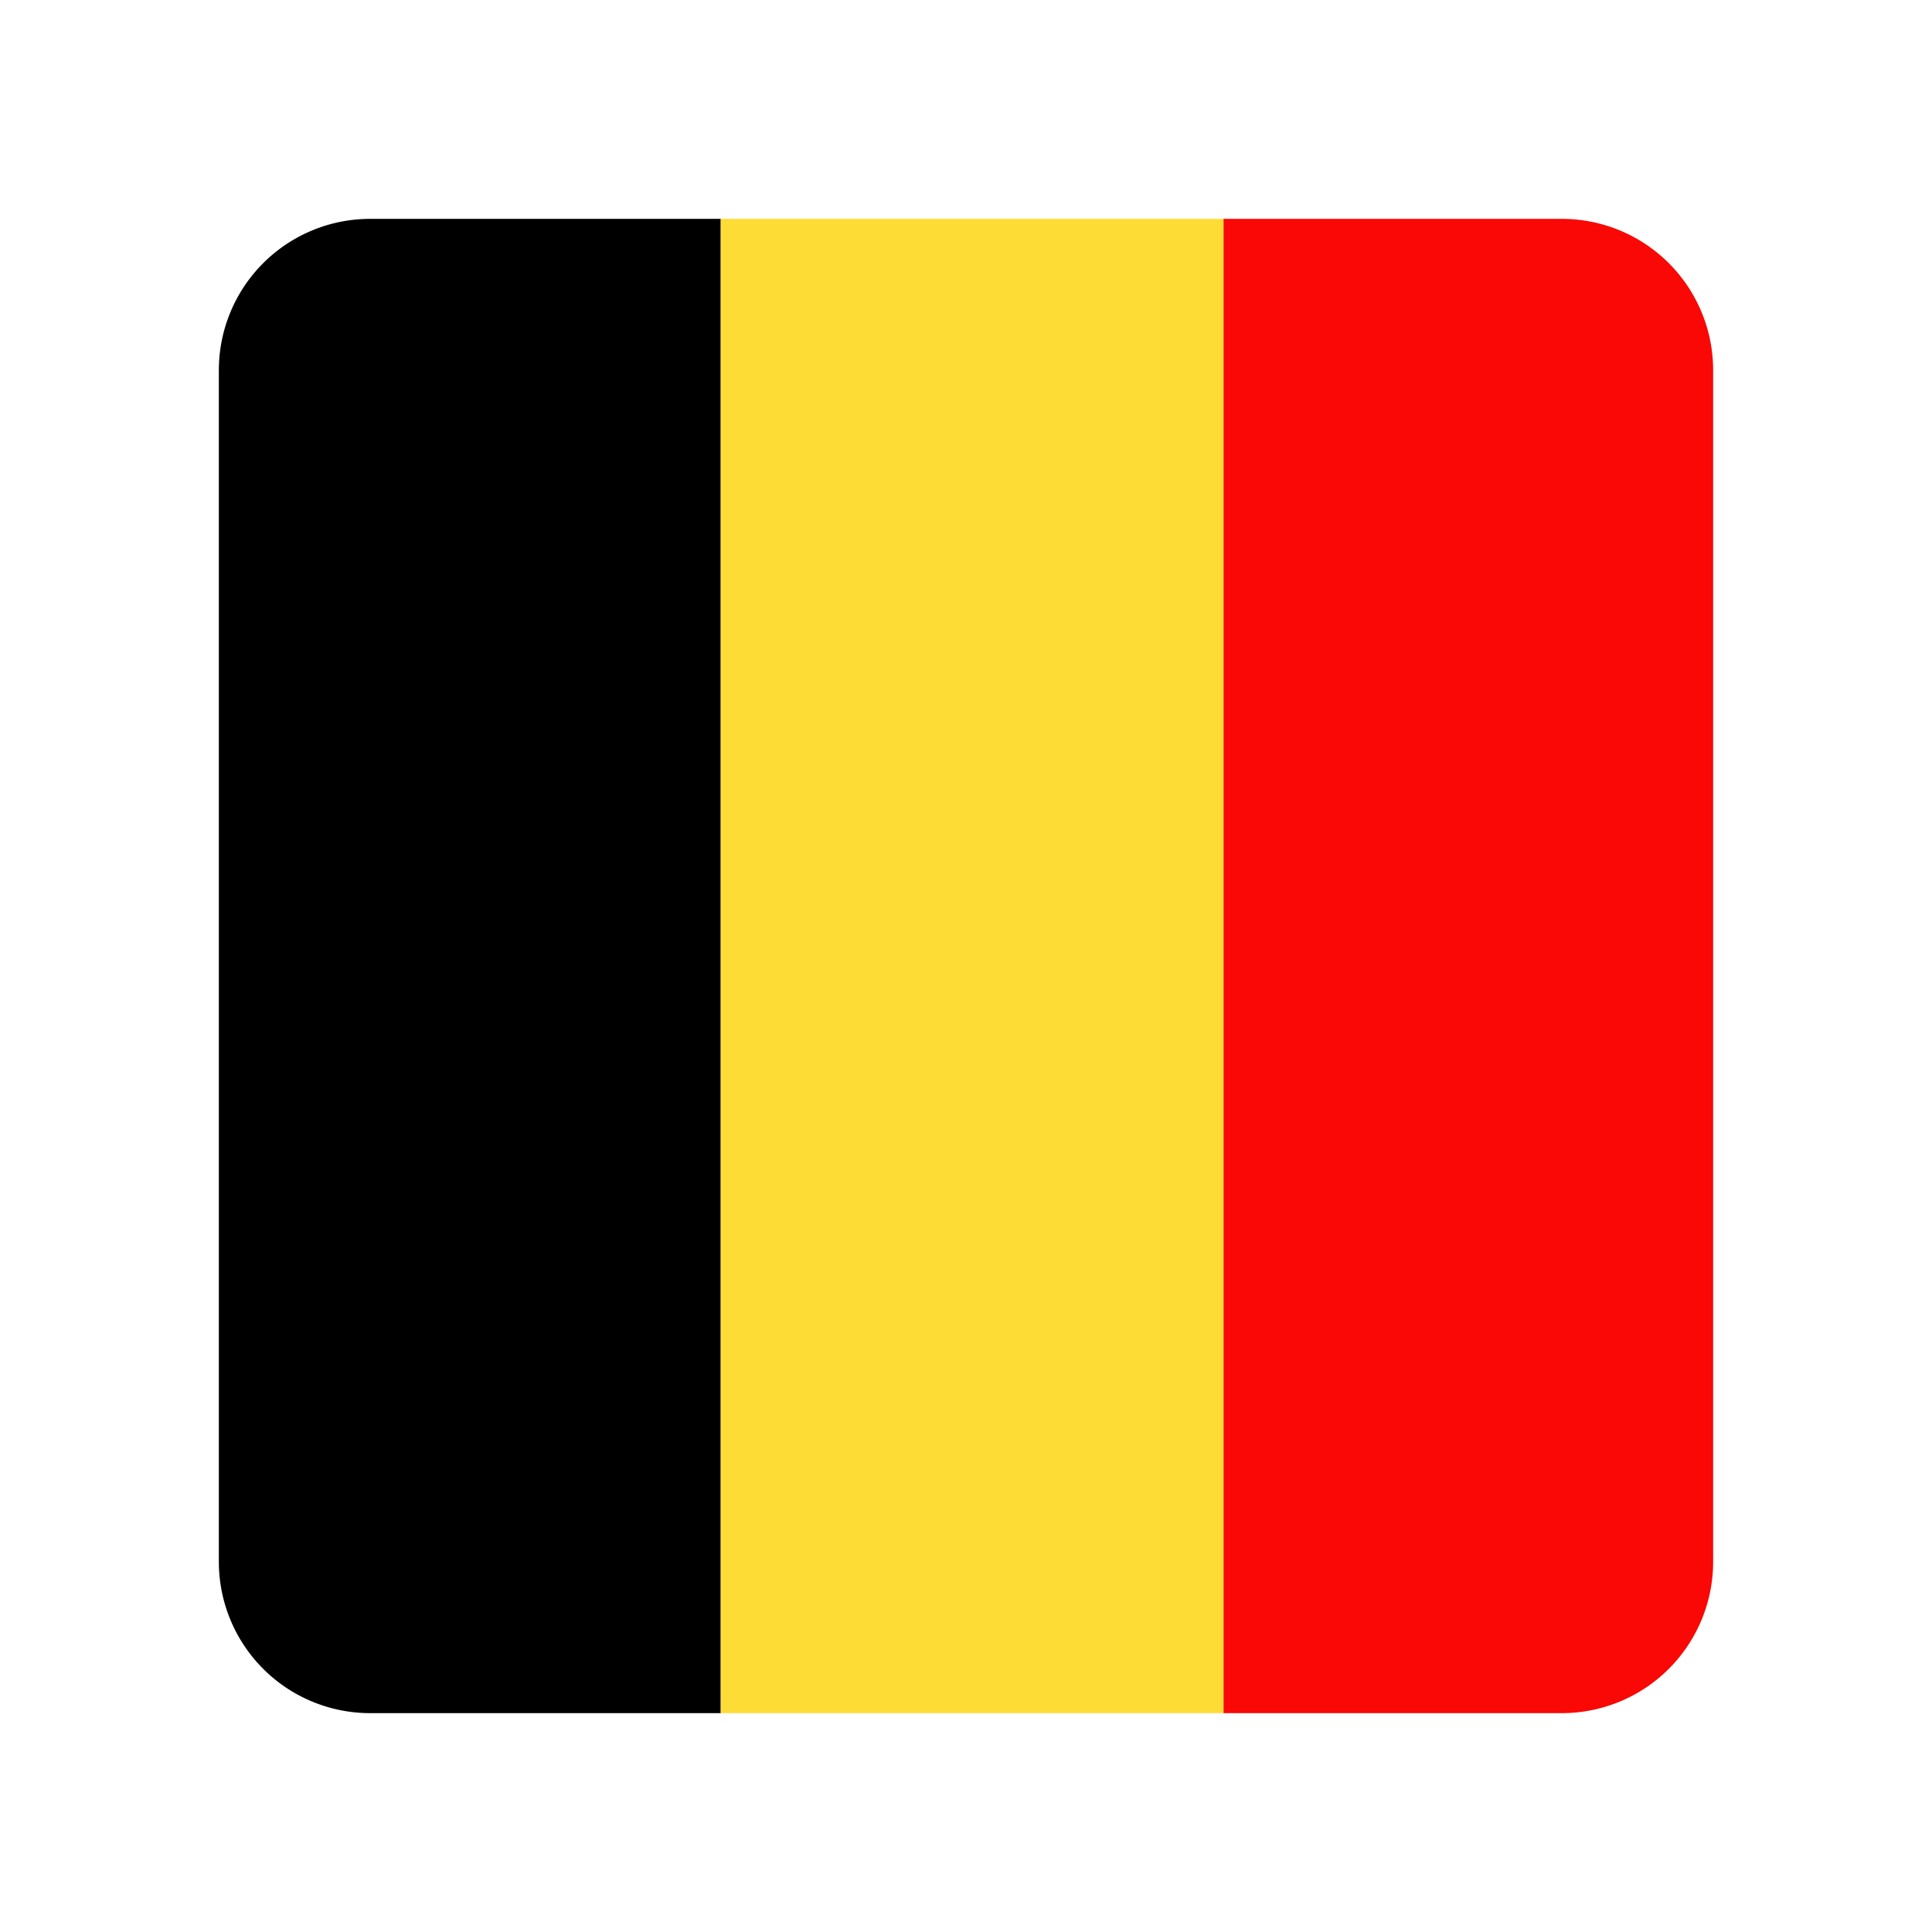
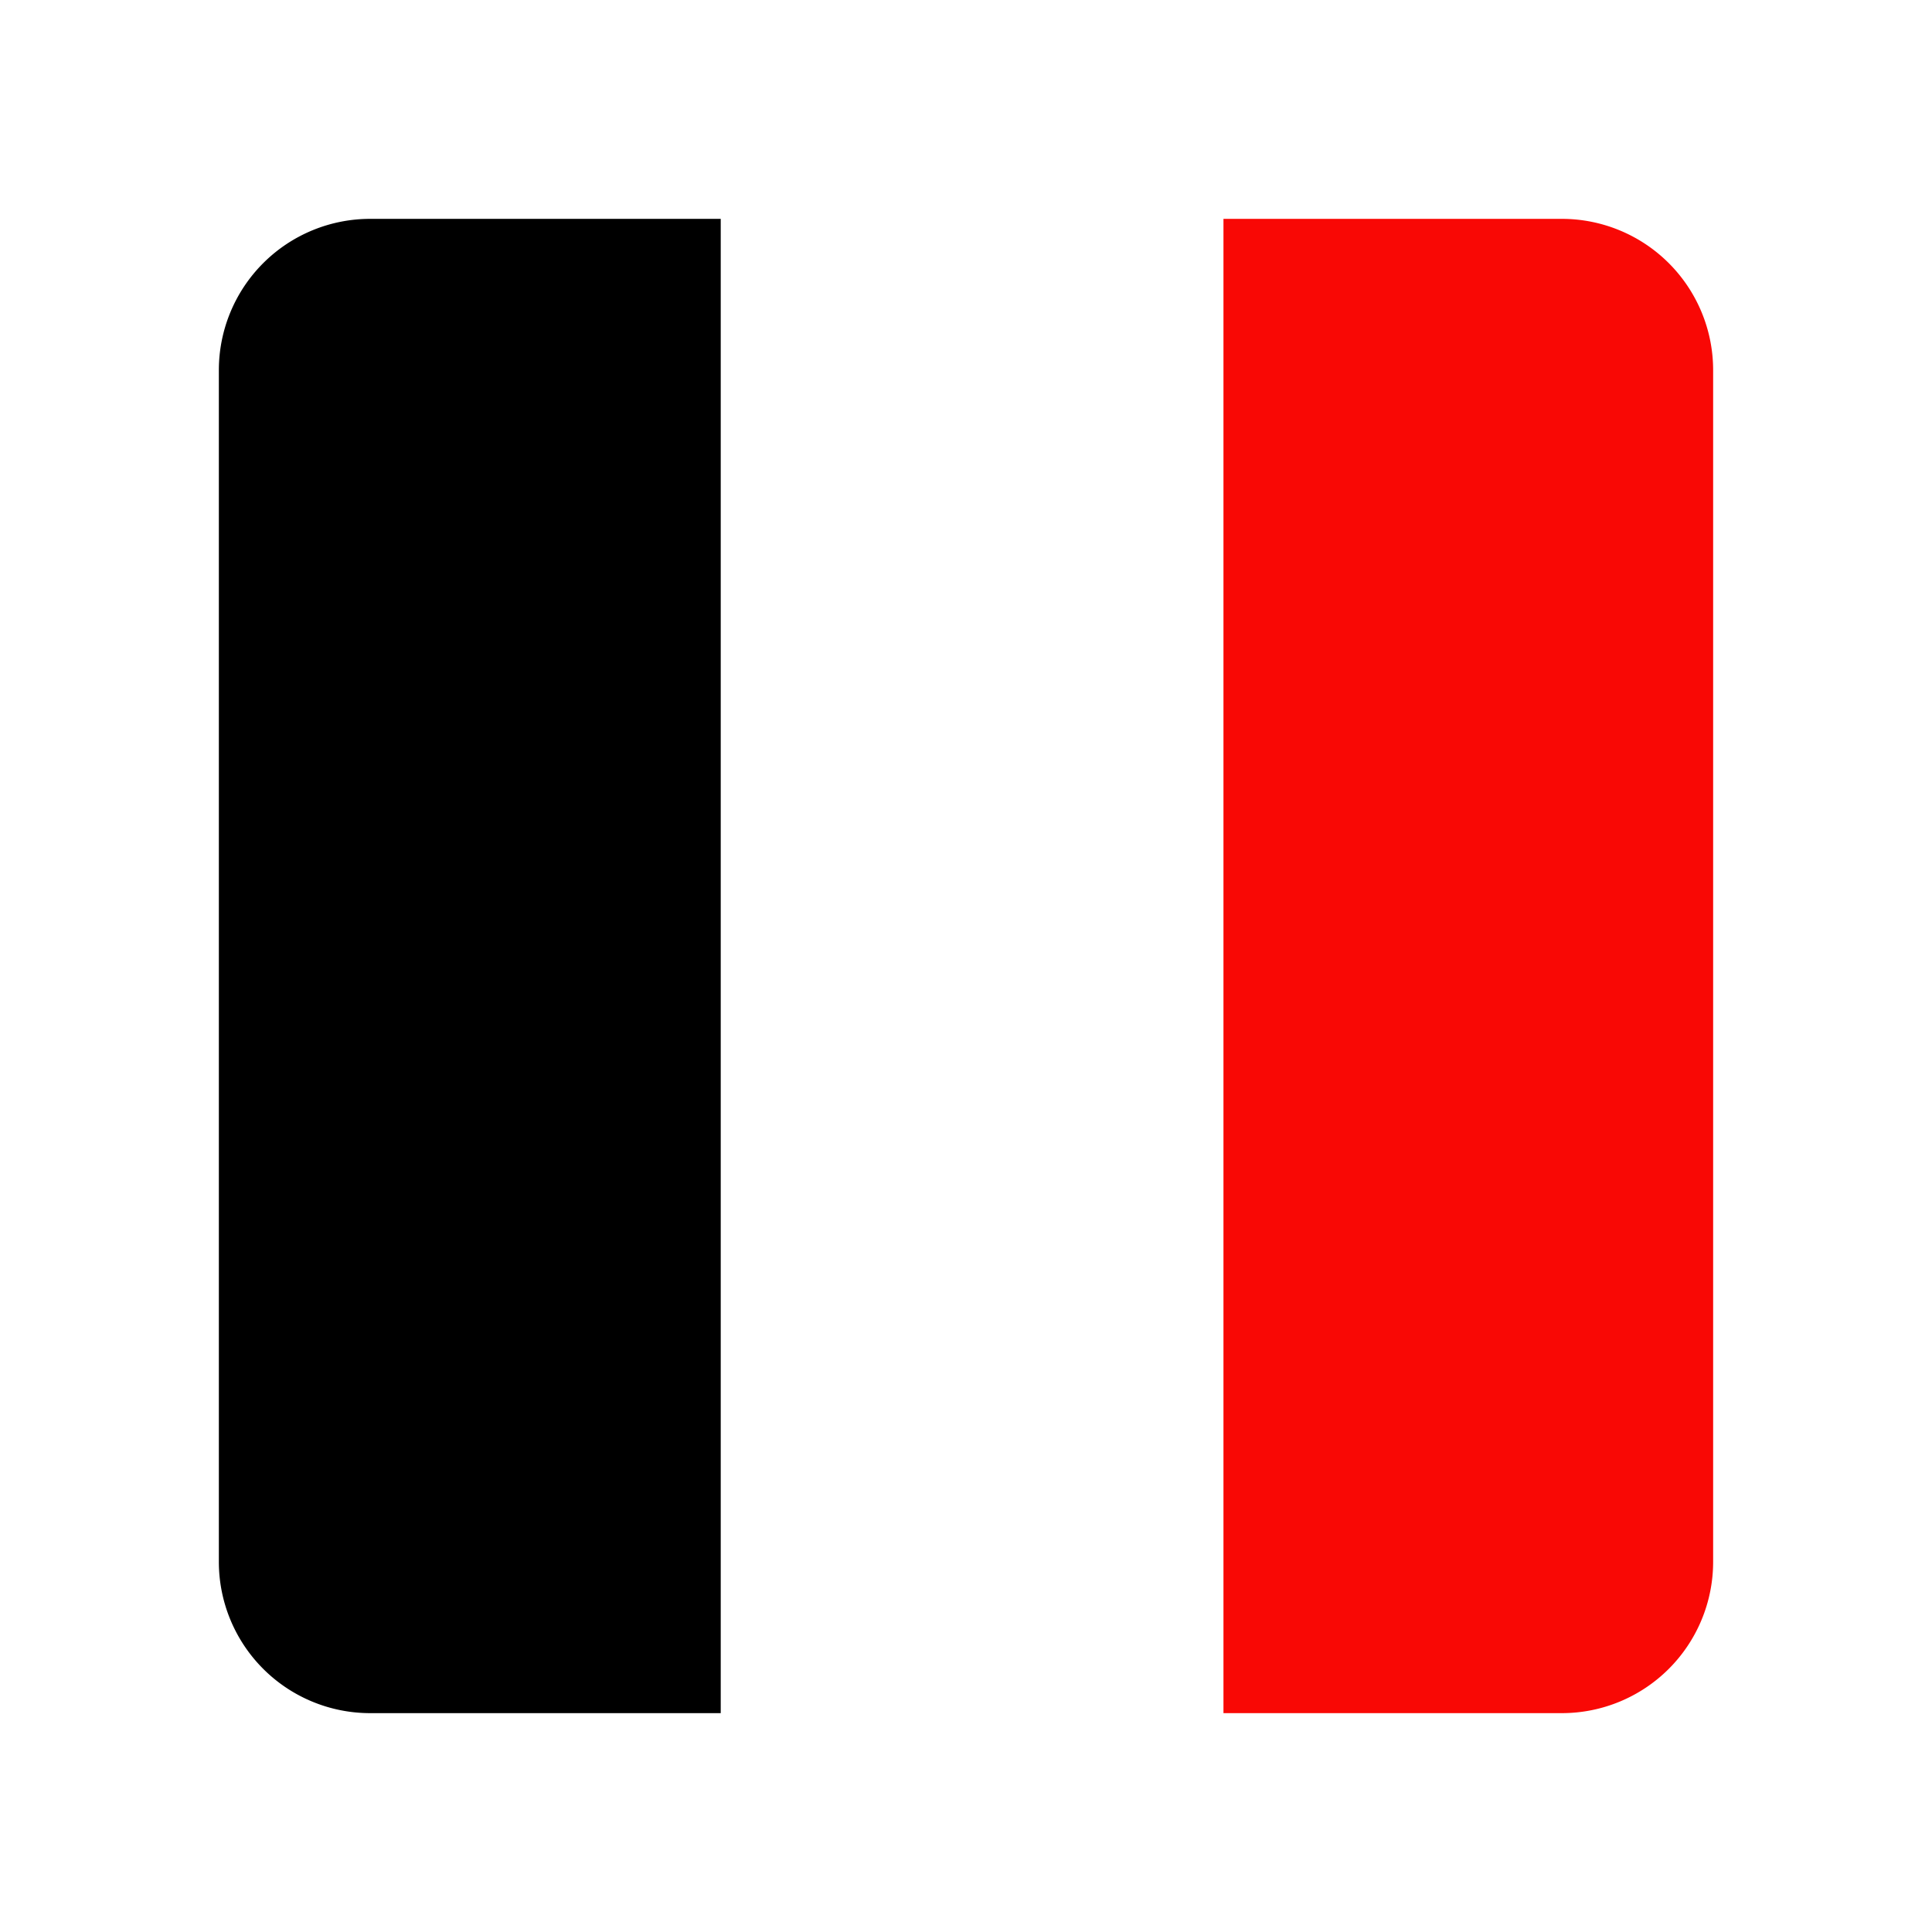
<svg xmlns="http://www.w3.org/2000/svg" width="512" height="512" fill="none" viewBox="0 0 512 512">
  <path fill="#F90805" d="M324.23 58h89.67A40.1 40.1 0 0 1 454 98.1v315.8a40.1 40.1 0 0 1-40.1 40.1h-89.67V58Z" />
  <path fill="#000" d="M191 58H98.1A40.1 40.1 0 0 0 58 98.1v315.8A40.1 40.1 0 0 0 98.1 454H191V58Z" />
-   <path fill="#FEDC36" d="M324.23 454H191.01V58h133.22v396Z" />
</svg>